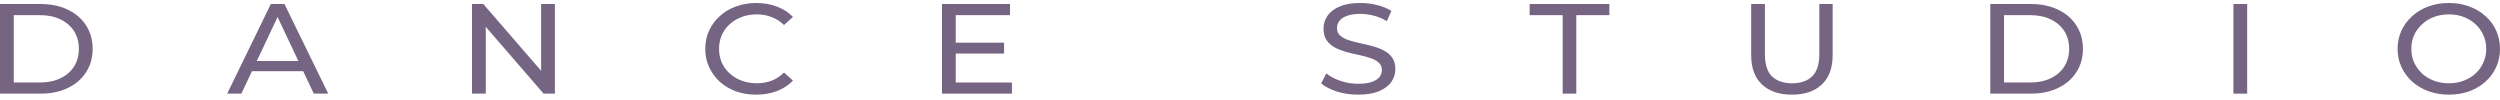
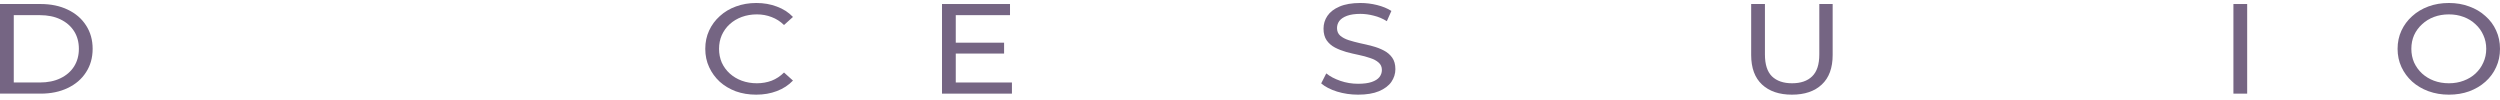
<svg xmlns="http://www.w3.org/2000/svg" width="300" height="12" viewBox="0 0 300 12" fill="none">
  <path d="M0 11.236V0.482H4.873C6.107 0.482 7.191 0.707 8.127 1.158C9.075 1.608 9.807 2.238 10.324 3.047C10.853 3.857 11.117 4.794 11.117 5.859C11.117 6.924 10.853 7.861 10.324 8.67C9.807 9.48 9.075 10.109 8.127 10.56C7.191 11.011 6.107 11.236 4.873 11.236H0ZM1.652 9.899H4.774C5.732 9.899 6.558 9.73 7.252 9.392C7.957 9.054 8.502 8.583 8.887 7.979C9.273 7.365 9.465 6.658 9.465 5.859C9.465 5.05 9.273 4.343 8.887 3.739C8.502 3.135 7.957 2.663 7.252 2.325C6.558 1.987 5.732 1.818 4.774 1.818H1.652V9.899Z" fill="#756583" />
-   <path d="M27.263 11.236L32.5 0.482H34.135L39.388 11.236H37.654L32.979 1.342H33.64L28.965 11.236H27.263ZM29.493 8.547L29.939 7.318H36.448L36.927 8.547H29.493Z" fill="#756583" />
-   <path d="M56.641 11.236V0.482H57.996L65.644 9.316H64.934V0.482H66.586V11.236H65.231L57.583 2.402H58.293V11.236H56.641Z" fill="#756583" />
  <path d="M90.745 11.359C89.864 11.359 89.049 11.226 88.3 10.96C87.563 10.683 86.918 10.299 86.368 9.807C85.828 9.305 85.404 8.722 85.096 8.056C84.787 7.39 84.633 6.658 84.633 5.859C84.633 5.06 84.787 4.328 85.096 3.662C85.404 2.996 85.834 2.418 86.384 1.926C86.935 1.424 87.579 1.04 88.317 0.774C89.066 0.497 89.881 0.359 90.762 0.359C91.654 0.359 92.474 0.502 93.223 0.789C93.983 1.066 94.627 1.48 95.156 2.034L94.082 3.001C93.642 2.571 93.146 2.254 92.595 2.049C92.045 1.834 91.456 1.726 90.828 1.726C90.178 1.726 89.572 1.829 89.011 2.034C88.46 2.238 87.981 2.525 87.574 2.894C87.166 3.263 86.847 3.703 86.615 4.215C86.395 4.717 86.285 5.265 86.285 5.859C86.285 6.453 86.395 7.006 86.615 7.518C86.847 8.02 87.166 8.455 87.574 8.824C87.981 9.193 88.46 9.48 89.011 9.684C89.572 9.889 90.178 9.992 90.828 9.992C91.456 9.992 92.045 9.889 92.595 9.684C93.146 9.469 93.642 9.142 94.082 8.701L95.156 9.669C94.627 10.222 93.983 10.642 93.223 10.929C92.474 11.216 91.648 11.359 90.745 11.359Z" fill="#756583" />
  <path d="M114.544 5.122H120.491V6.427H114.544V5.122ZM114.692 9.899H121.432V11.236H113.04V0.482H121.201V1.818H114.692V9.899Z" fill="#756583" />
  <path d="M162.969 11.359C162.088 11.359 161.245 11.236 160.442 10.99C159.638 10.734 159.004 10.406 158.542 10.007L159.153 8.809C159.594 9.167 160.155 9.464 160.838 9.7C161.521 9.935 162.231 10.053 162.969 10.053C163.641 10.053 164.186 9.981 164.604 9.838C165.023 9.695 165.331 9.5 165.529 9.254C165.728 8.998 165.827 8.711 165.827 8.394C165.827 8.025 165.695 7.728 165.43 7.503C165.177 7.277 164.841 7.098 164.423 6.965C164.015 6.822 163.564 6.699 163.068 6.596C162.573 6.494 162.071 6.376 161.565 6.243C161.069 6.1 160.612 5.92 160.194 5.705C159.786 5.49 159.456 5.203 159.203 4.845C158.949 4.476 158.823 4.005 158.823 3.432C158.823 2.878 158.977 2.372 159.285 1.911C159.605 1.439 160.089 1.066 160.739 0.789C161.4 0.502 162.237 0.359 163.25 0.359C163.922 0.359 164.588 0.441 165.249 0.605C165.909 0.769 166.482 1.004 166.967 1.311L166.421 2.541C165.926 2.233 165.403 2.013 164.852 1.88C164.302 1.737 163.767 1.665 163.25 1.665C162.6 1.665 162.066 1.742 161.647 1.895C161.229 2.049 160.921 2.254 160.722 2.51C160.535 2.766 160.442 3.053 160.442 3.37C160.442 3.749 160.568 4.051 160.822 4.277C161.086 4.502 161.422 4.681 161.829 4.814C162.248 4.947 162.705 5.07 163.2 5.183C163.696 5.285 164.191 5.403 164.687 5.536C165.194 5.669 165.651 5.844 166.058 6.059C166.477 6.274 166.812 6.561 167.066 6.919C167.319 7.277 167.446 7.738 167.446 8.302C167.446 8.845 167.286 9.351 166.967 9.823C166.647 10.284 166.152 10.657 165.48 10.944C164.819 11.221 163.982 11.359 162.969 11.359Z" fill="#756583" />
-   <path d="M187.522 11.236V1.818H183.557V0.482H193.122V1.818H189.157V11.236H187.522Z" fill="#756583" />
  <path d="M215.03 11.359C213.51 11.359 212.315 10.954 211.445 10.145C210.575 9.336 210.14 8.153 210.14 6.596V0.482H211.792V6.535C211.792 7.733 212.073 8.609 212.634 9.162C213.207 9.715 214.011 9.992 215.046 9.992C216.092 9.992 216.896 9.715 217.458 9.162C218.031 8.609 218.317 7.733 218.317 6.535V0.482H219.919V6.596C219.919 8.153 219.484 9.336 218.614 10.145C217.755 10.954 216.56 11.359 215.03 11.359Z" fill="#756583" />
-   <path d="M238.834 11.236V0.482H243.707C244.941 0.482 246.025 0.707 246.961 1.158C247.908 1.608 248.641 2.238 249.158 3.047C249.687 3.857 249.951 4.794 249.951 5.859C249.951 6.924 249.687 7.861 249.158 8.67C248.641 9.48 247.908 10.109 246.961 10.56C246.025 11.011 244.941 11.236 243.707 11.236H238.834ZM240.486 9.899H243.608C244.566 9.899 245.392 9.73 246.086 9.392C246.791 9.054 247.336 8.583 247.721 7.979C248.107 7.365 248.299 6.658 248.299 5.859C248.299 5.05 248.107 4.343 247.721 3.739C247.336 3.135 246.791 2.663 246.086 2.325C245.392 1.987 244.566 1.818 243.608 1.818H240.486V9.899Z" fill="#756583" />
  <path d="M268.01 11.236V0.482H269.661V11.236H268.01Z" fill="#756583" />
  <path d="M293.871 11.359C292.99 11.359 292.17 11.221 291.41 10.944C290.661 10.668 290.011 10.284 289.461 9.792C288.91 9.29 288.481 8.706 288.172 8.041C287.864 7.375 287.71 6.648 287.71 5.859C287.71 5.07 287.864 4.343 288.172 3.677C288.481 3.012 288.91 2.433 289.461 1.941C290.011 1.439 290.661 1.05 291.41 0.774C292.159 0.497 292.979 0.359 293.871 0.359C294.752 0.359 295.562 0.497 296.3 0.774C297.049 1.04 297.698 1.424 298.249 1.926C298.811 2.418 299.24 2.996 299.537 3.662C299.846 4.328 300 5.06 300 5.859C300 6.658 299.846 7.39 299.537 8.056C299.24 8.722 298.811 9.305 298.249 9.807C297.698 10.299 297.049 10.683 296.3 10.96C295.562 11.226 294.752 11.359 293.871 11.359ZM293.871 9.992C294.51 9.992 295.099 9.889 295.639 9.684C296.19 9.48 296.663 9.193 297.06 8.824C297.467 8.445 297.781 8.005 298.001 7.503C298.232 7.001 298.348 6.453 298.348 5.859C298.348 5.265 298.232 4.717 298.001 4.215C297.781 3.713 297.467 3.278 297.06 2.909C296.663 2.53 296.19 2.238 295.639 2.034C295.099 1.829 294.51 1.726 293.871 1.726C293.222 1.726 292.621 1.829 292.071 2.034C291.531 2.238 291.058 2.53 290.65 2.909C290.243 3.278 289.923 3.713 289.692 4.215C289.472 4.717 289.362 5.265 289.362 5.859C289.362 6.453 289.472 7.001 289.692 7.503C289.923 8.005 290.243 8.445 290.65 8.824C291.058 9.193 291.531 9.48 292.071 9.684C292.621 9.889 293.222 9.992 293.871 9.992Z" fill="#756583" />
</svg>